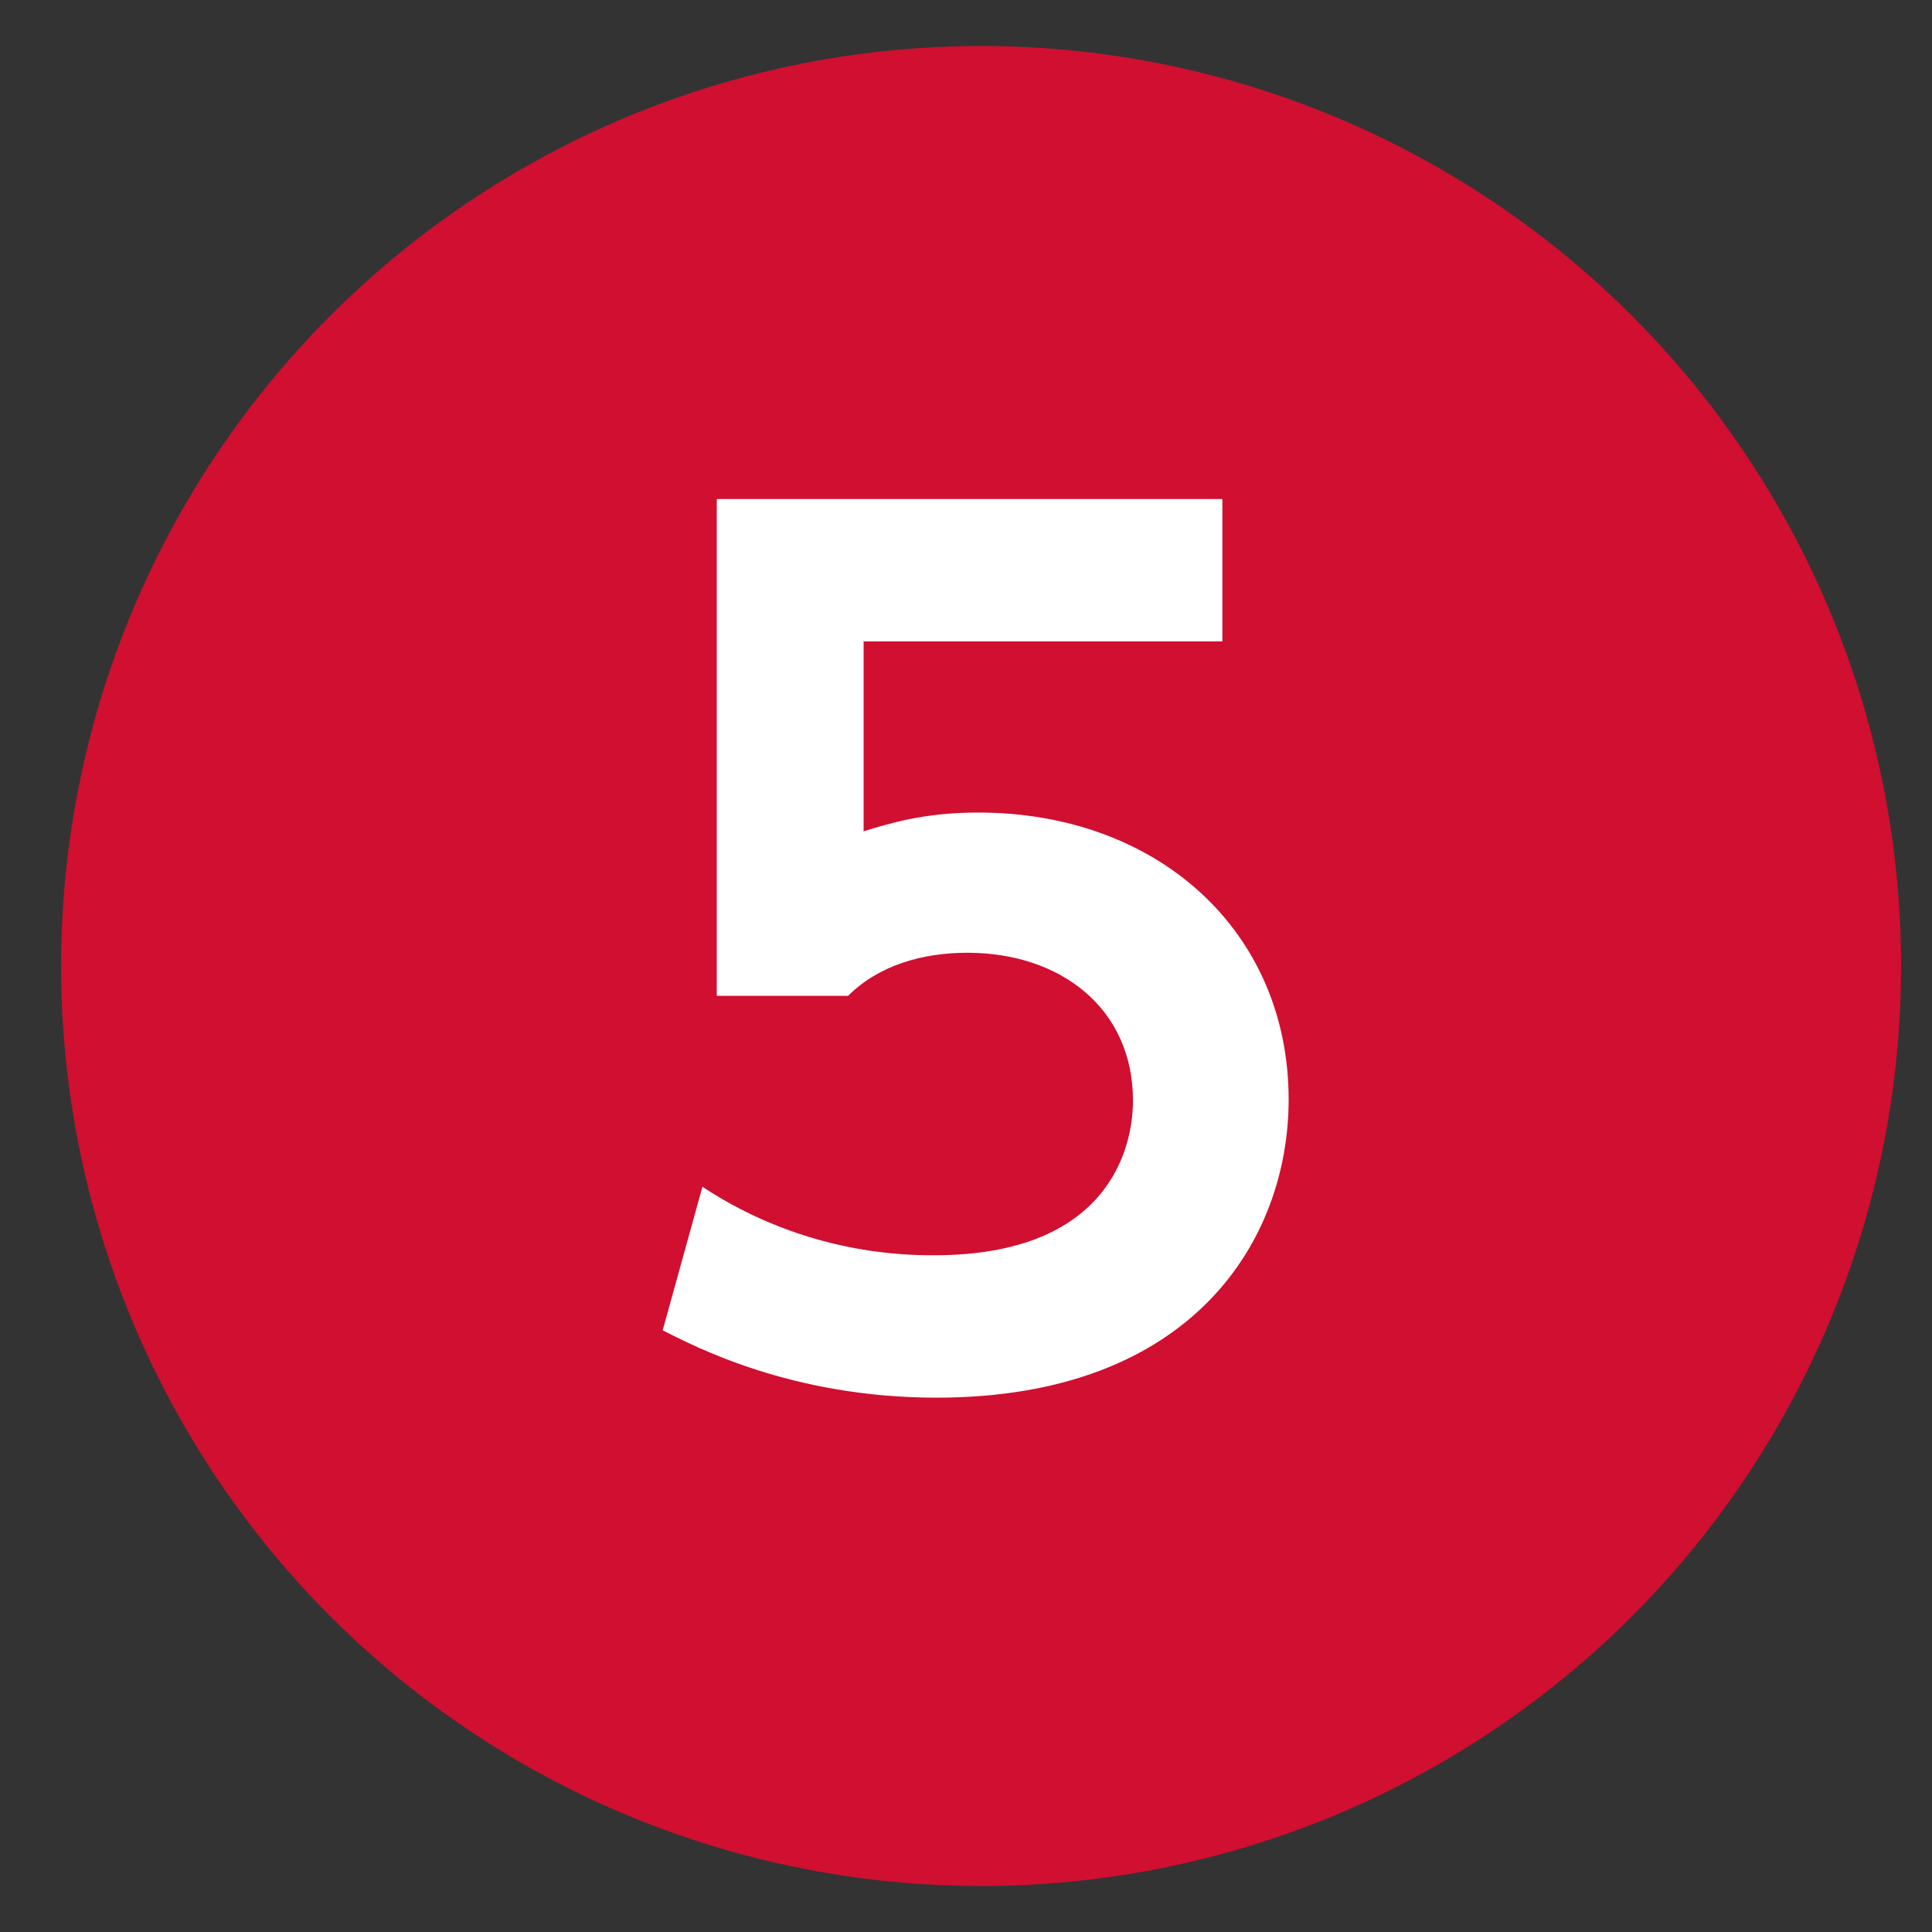
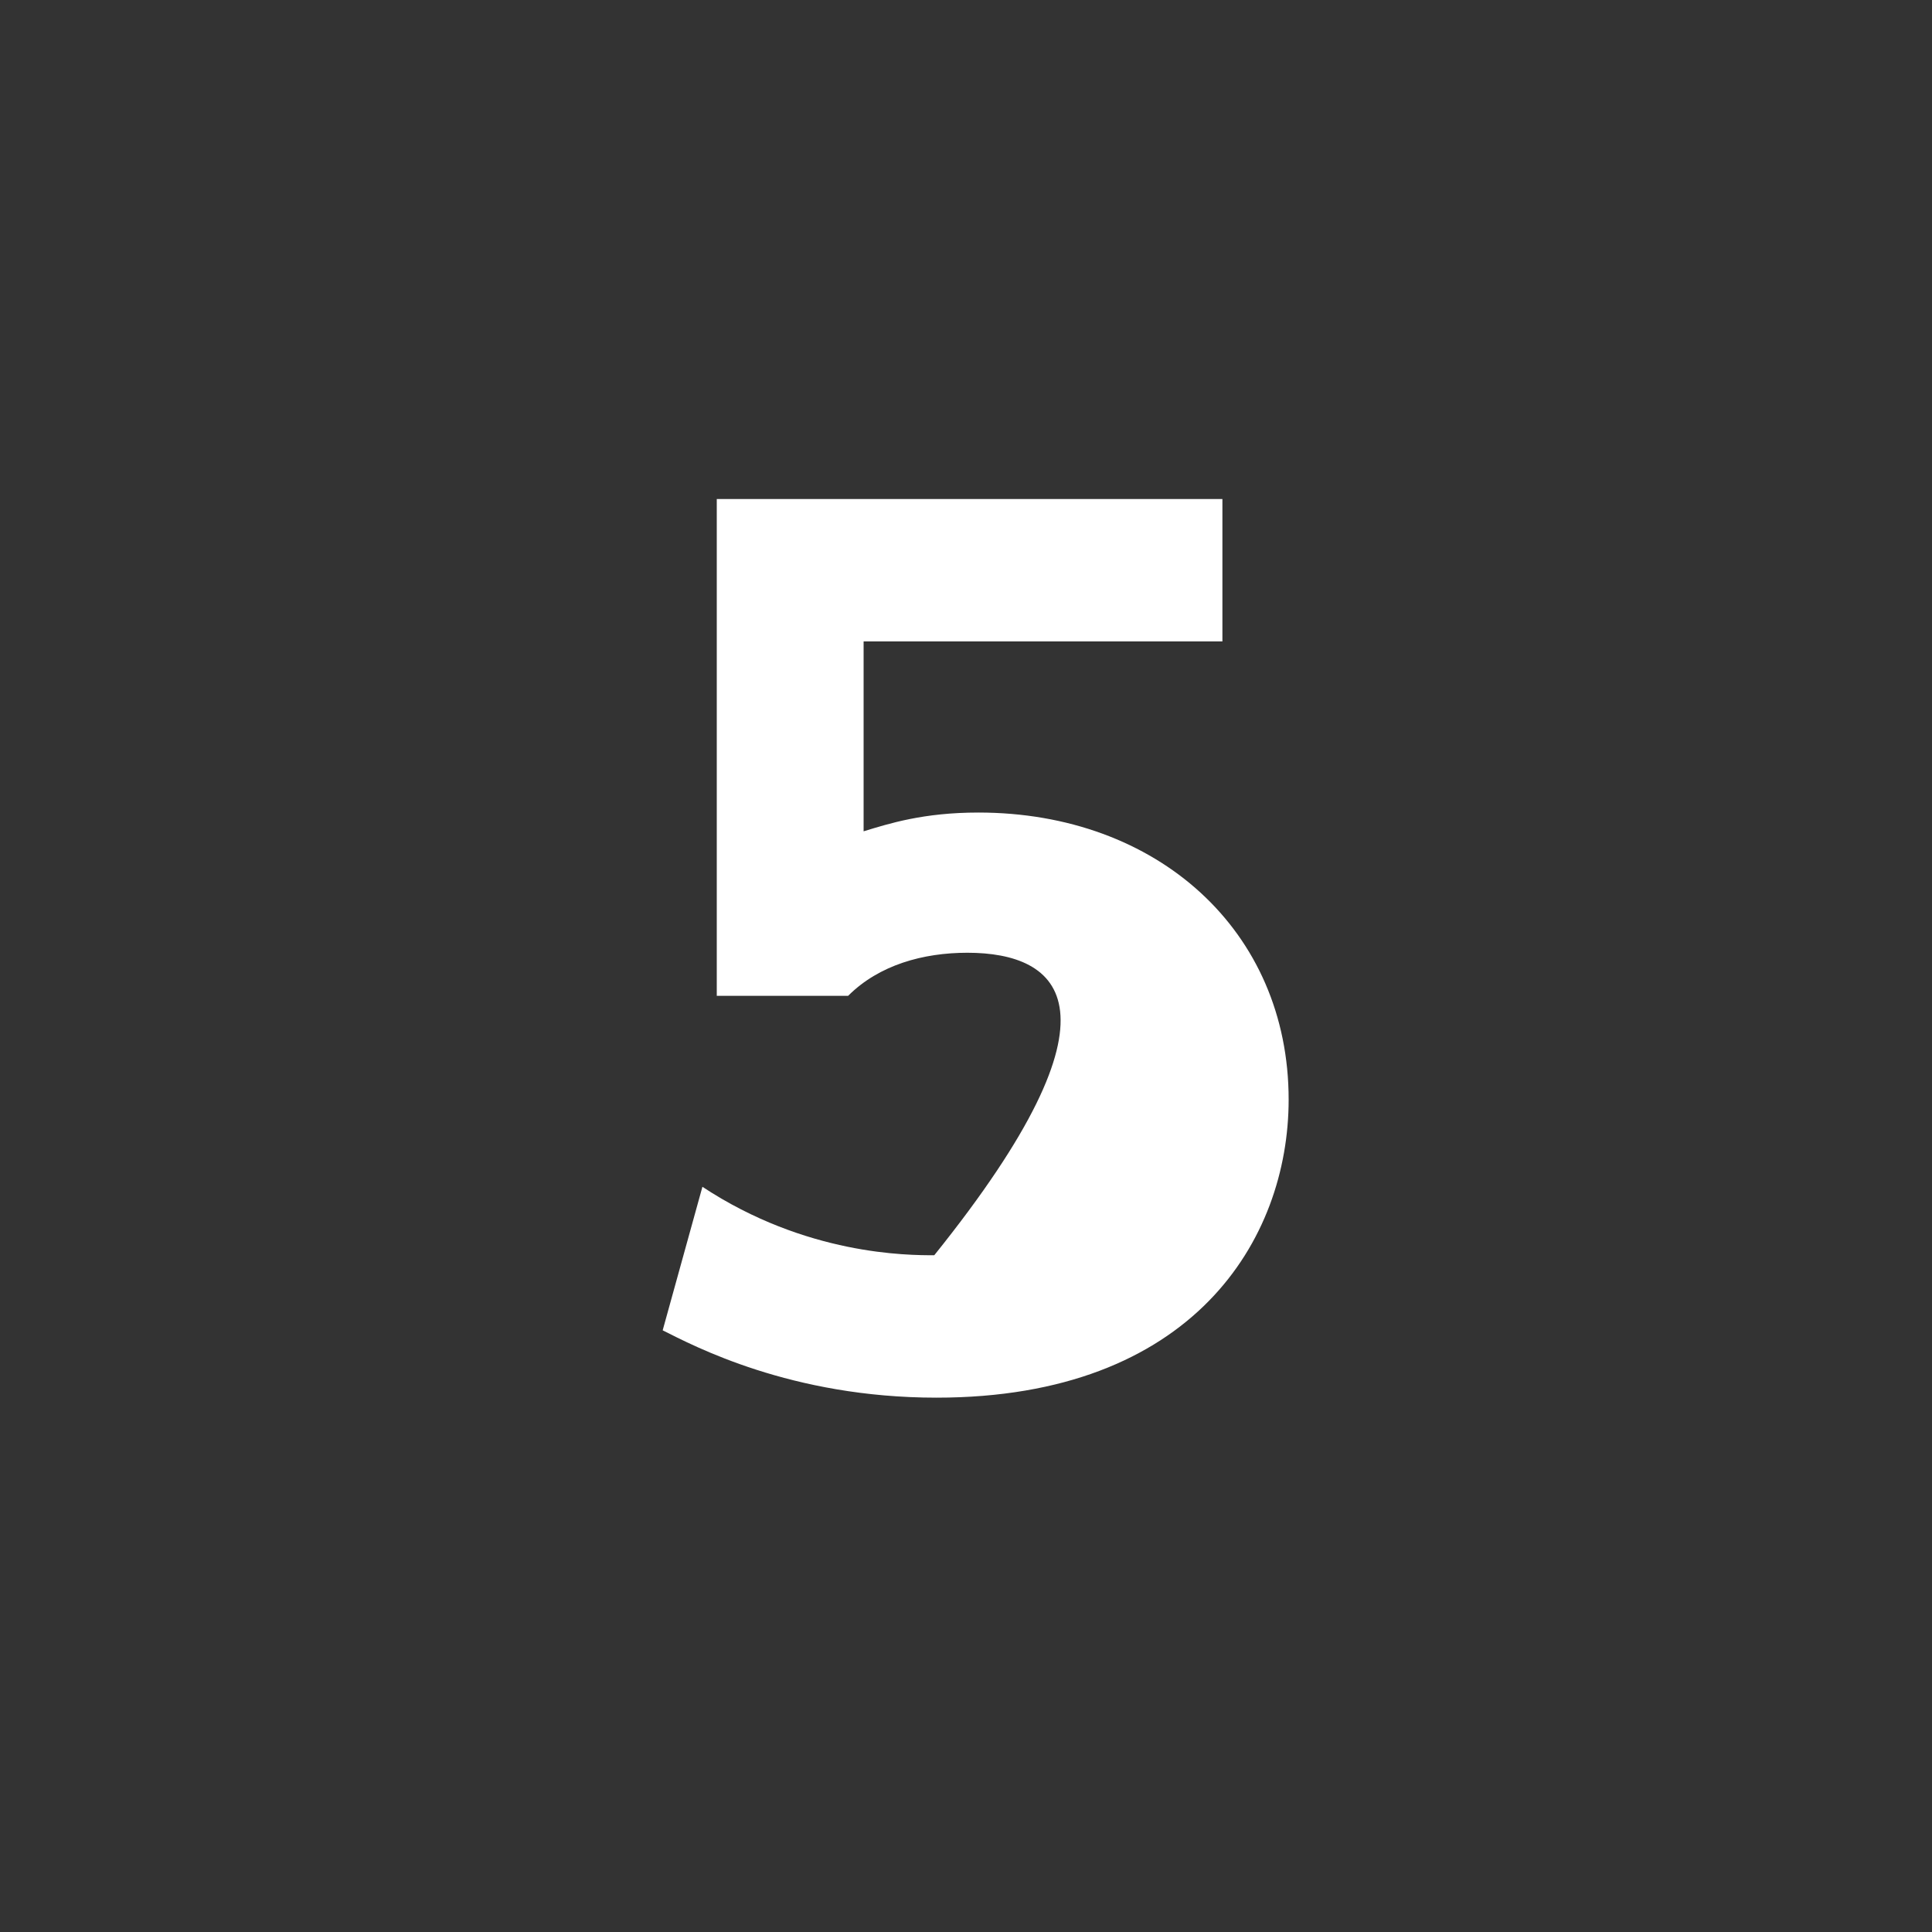
<svg xmlns="http://www.w3.org/2000/svg" width="21" height="21" viewBox="0 0 21 21" fill="none">
  <rect x="0" y="0" width="21" height="21" fill="#333333" stroke="none" />
-   <circle cx="10.664" cy="10.5" r="10" fill="#D00F31" />
-   <path d="M13.287 5.424V6.972H9.387V9.036C9.663 8.952 10.035 8.832 10.635 8.832C12.579 8.832 14.007 10.116 14.007 11.952C14.007 13.476 12.963 15.192 10.179 15.192C8.595 15.192 7.539 14.628 7.203 14.46L7.635 12.9C8.763 13.644 9.867 13.644 10.155 13.644C12.039 13.644 12.315 12.492 12.315 11.964C12.315 10.956 11.523 10.356 10.515 10.356C10.035 10.356 9.555 10.488 9.219 10.824H7.791V5.424H13.287Z" fill="white" />
+   <path d="M13.287 5.424V6.972H9.387V9.036C9.663 8.952 10.035 8.832 10.635 8.832C12.579 8.832 14.007 10.116 14.007 11.952C14.007 13.476 12.963 15.192 10.179 15.192C8.595 15.192 7.539 14.628 7.203 14.46L7.635 12.9C8.763 13.644 9.867 13.644 10.155 13.644C12.315 10.956 11.523 10.356 10.515 10.356C10.035 10.356 9.555 10.488 9.219 10.824H7.791V5.424H13.287Z" fill="white" />
</svg>